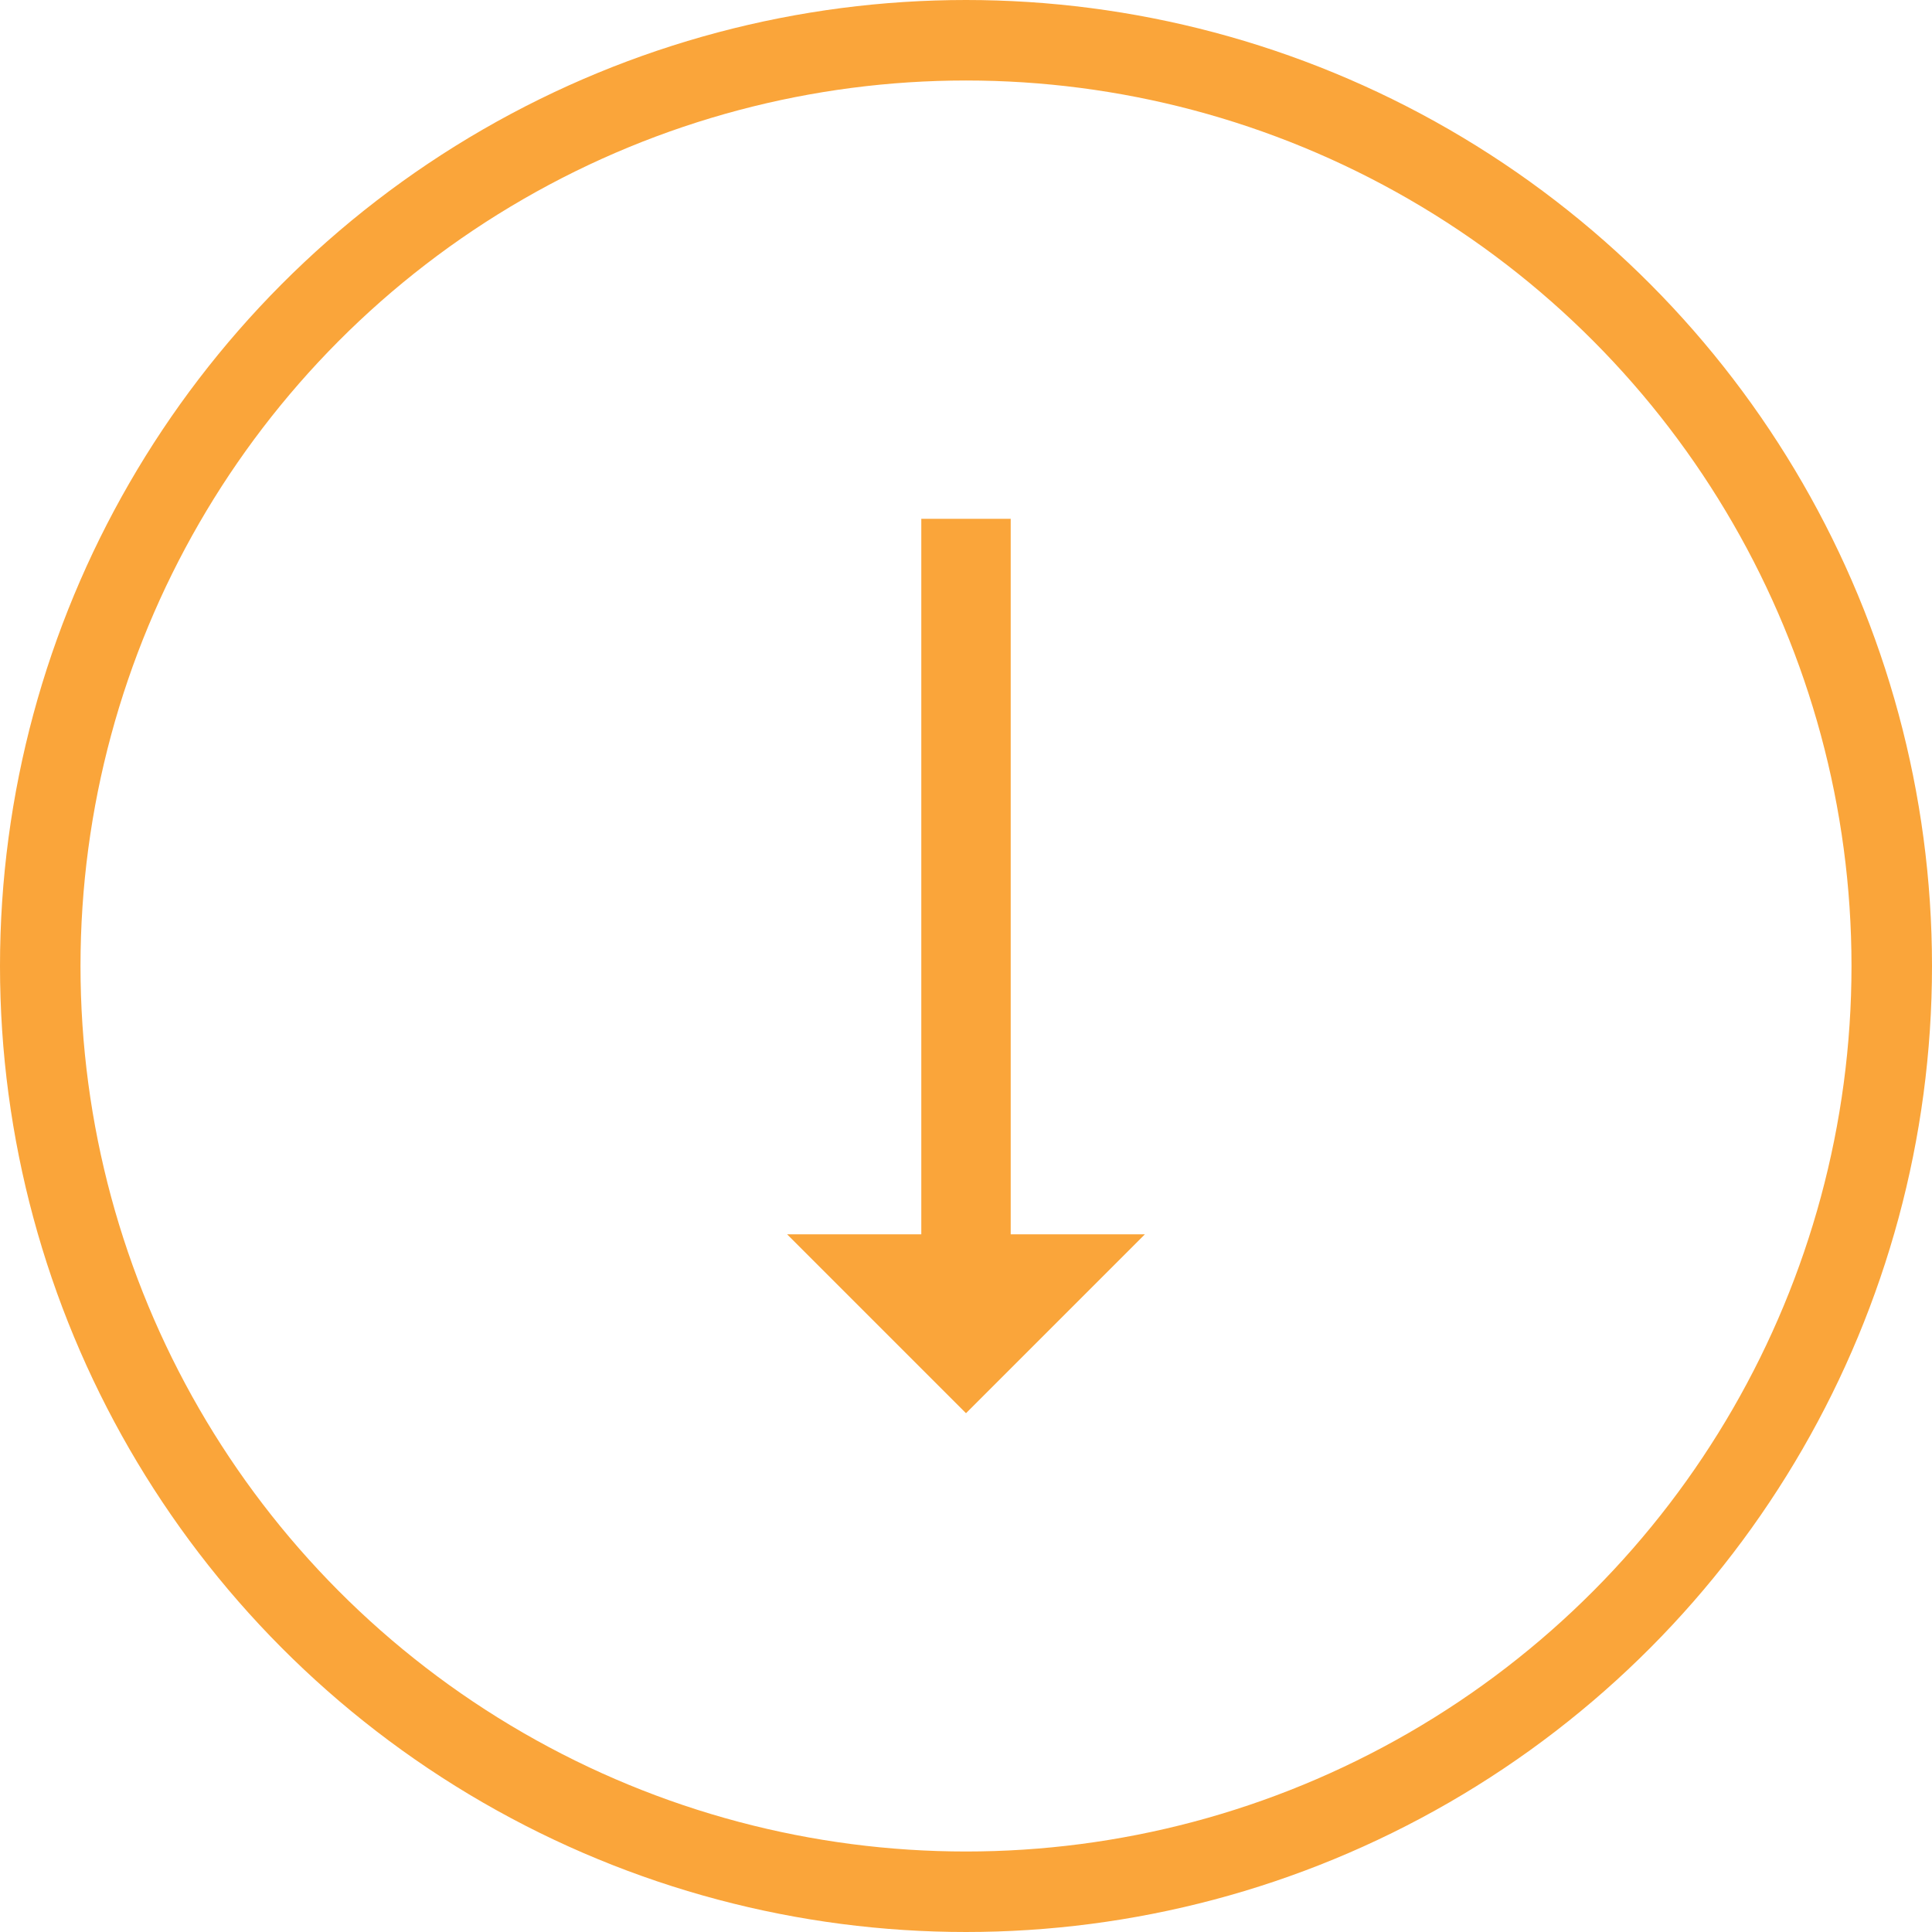
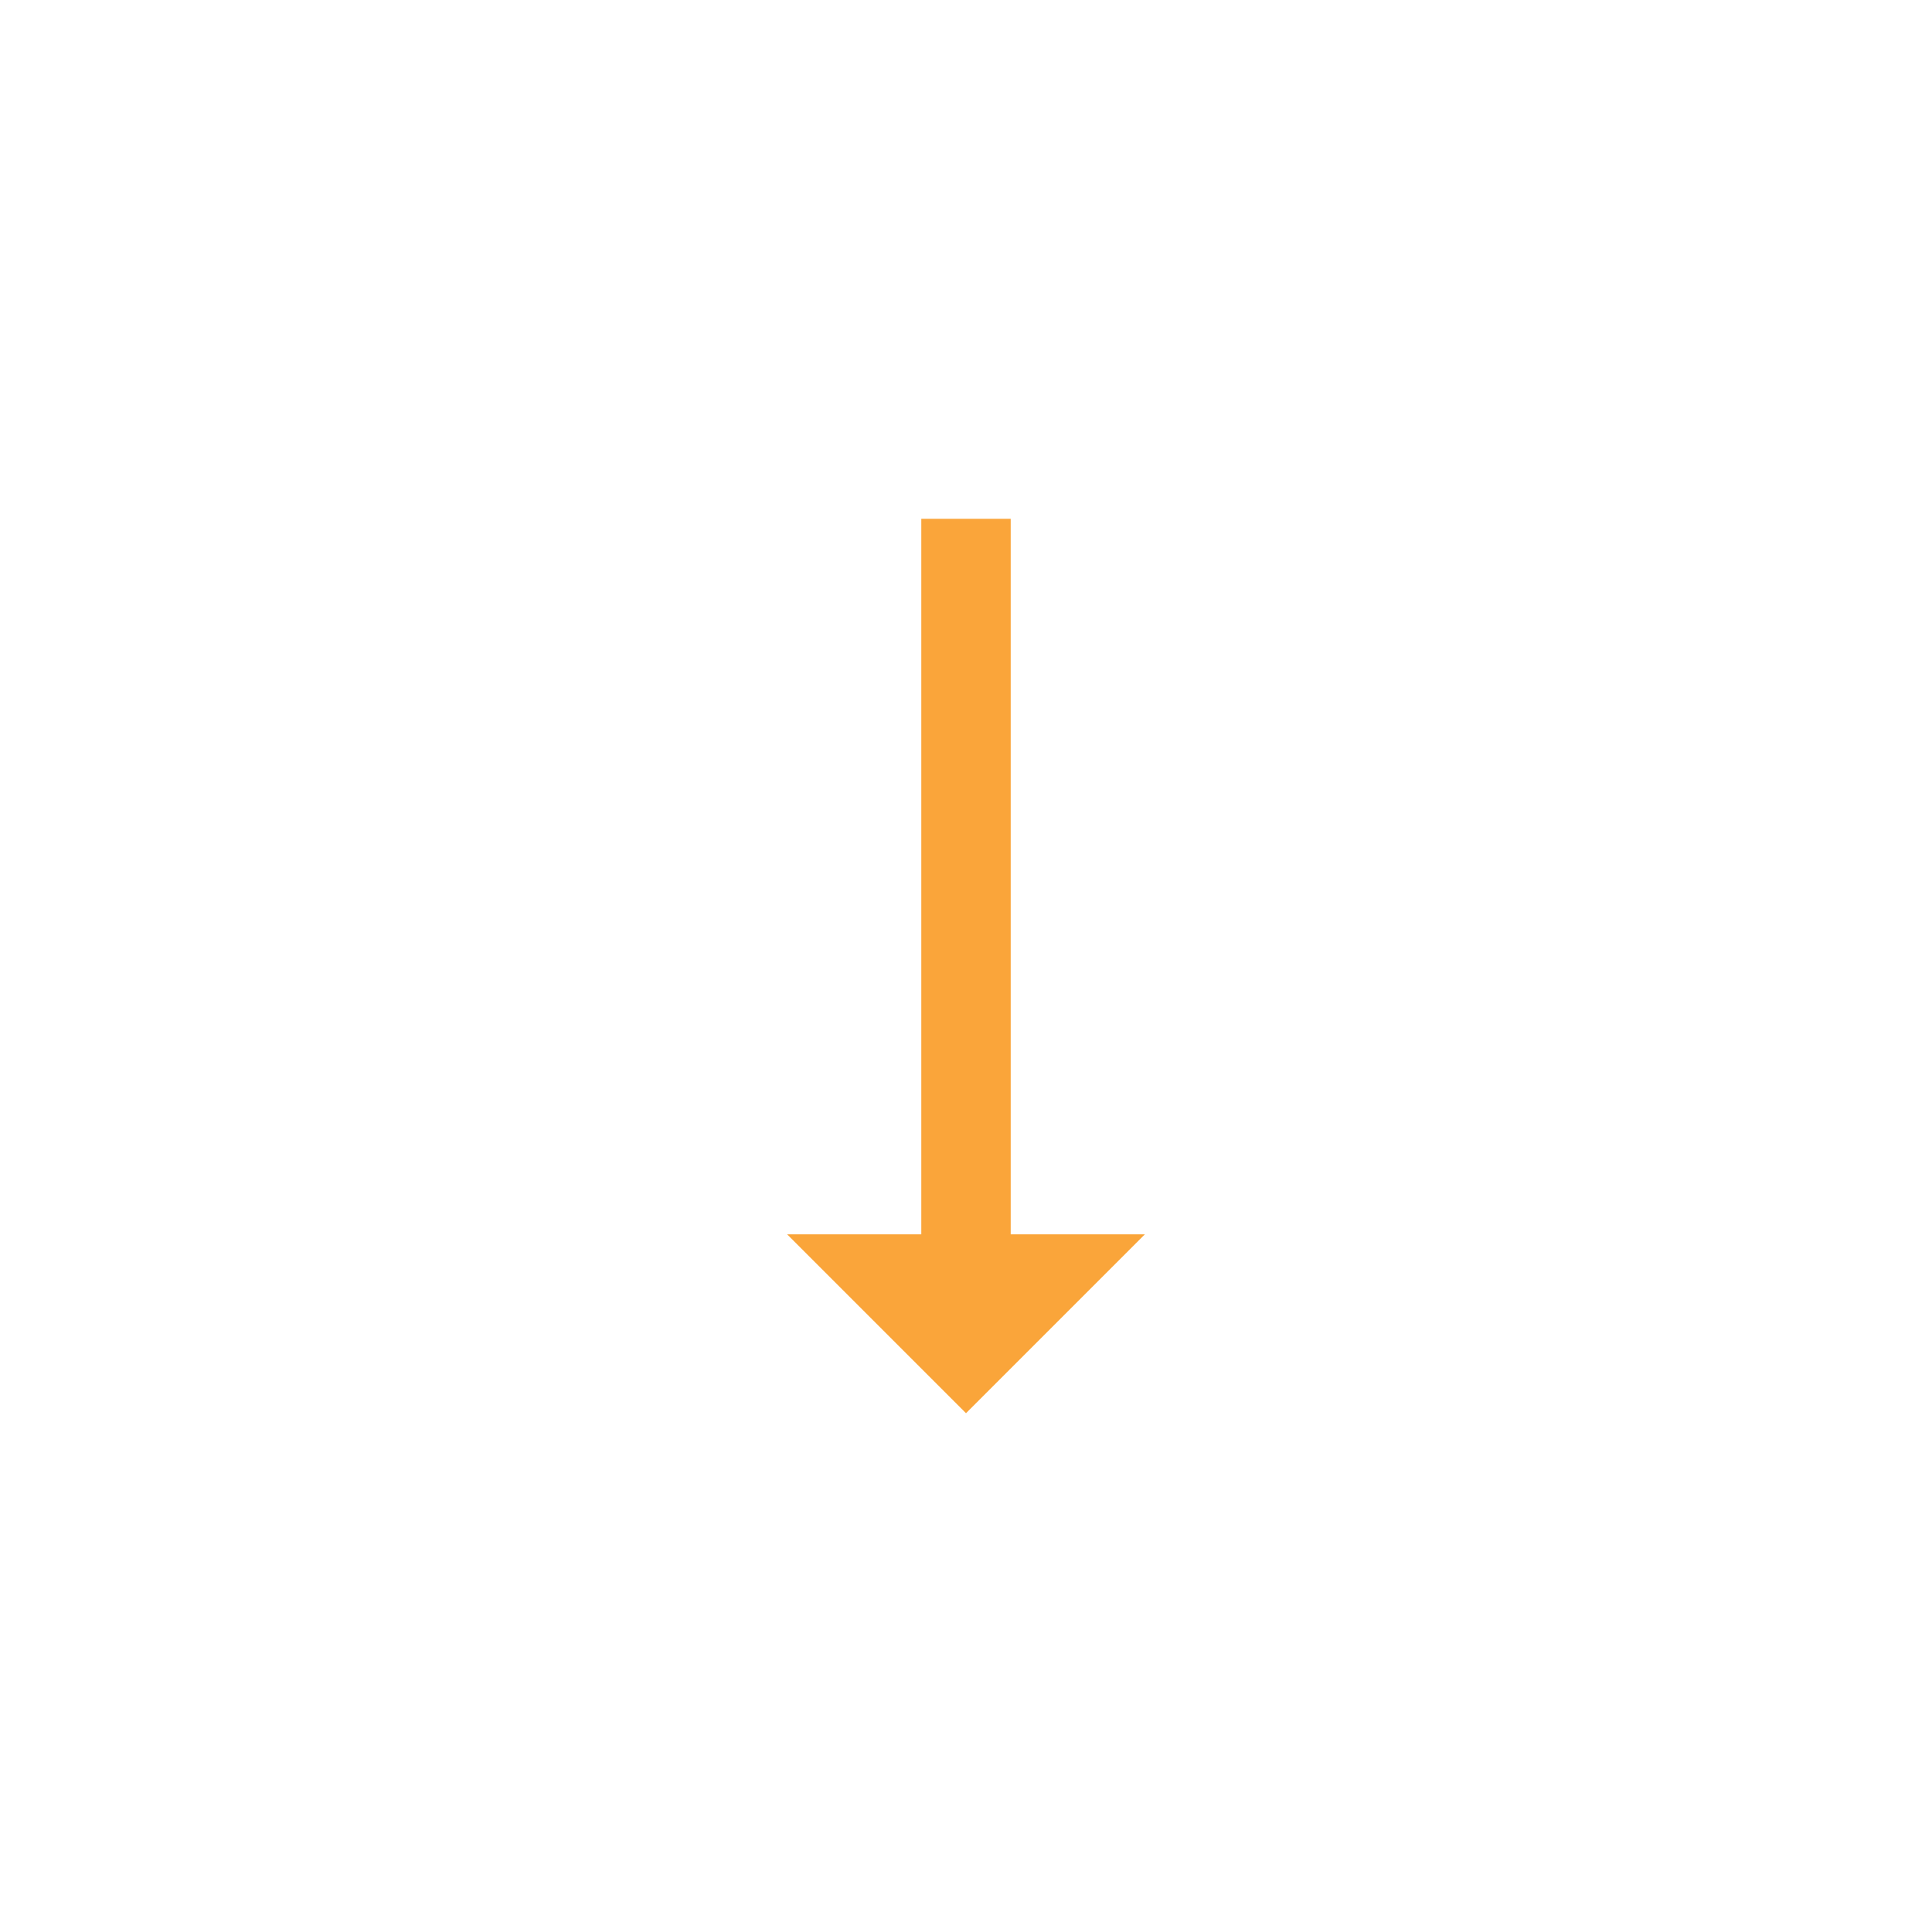
<svg xmlns="http://www.w3.org/2000/svg" width="36" height="36" viewBox="0 0 36 36" fill="none">
-   <circle cx="18" cy="18" r="17.25" stroke="#FAA53A" stroke-width="1.5" />
  <mask id="mask0" style="mask-type:alpha" maskUnits="userSpaceOnUse" x="8" y="8" width="20" height="20">
    <rect x="28" y="8" width="20" height="20" transform="rotate(90 28 8)" fill="white" />
  </mask>
  <g mask="url(#mask0)">
    <path d="M21.333 23L18.833 23L18.833 9.667L17.167 9.667L17.167 23L14.667 23L18 26.333L21.333 23Z" fill="#FAA53A" />
  </g>
</svg>